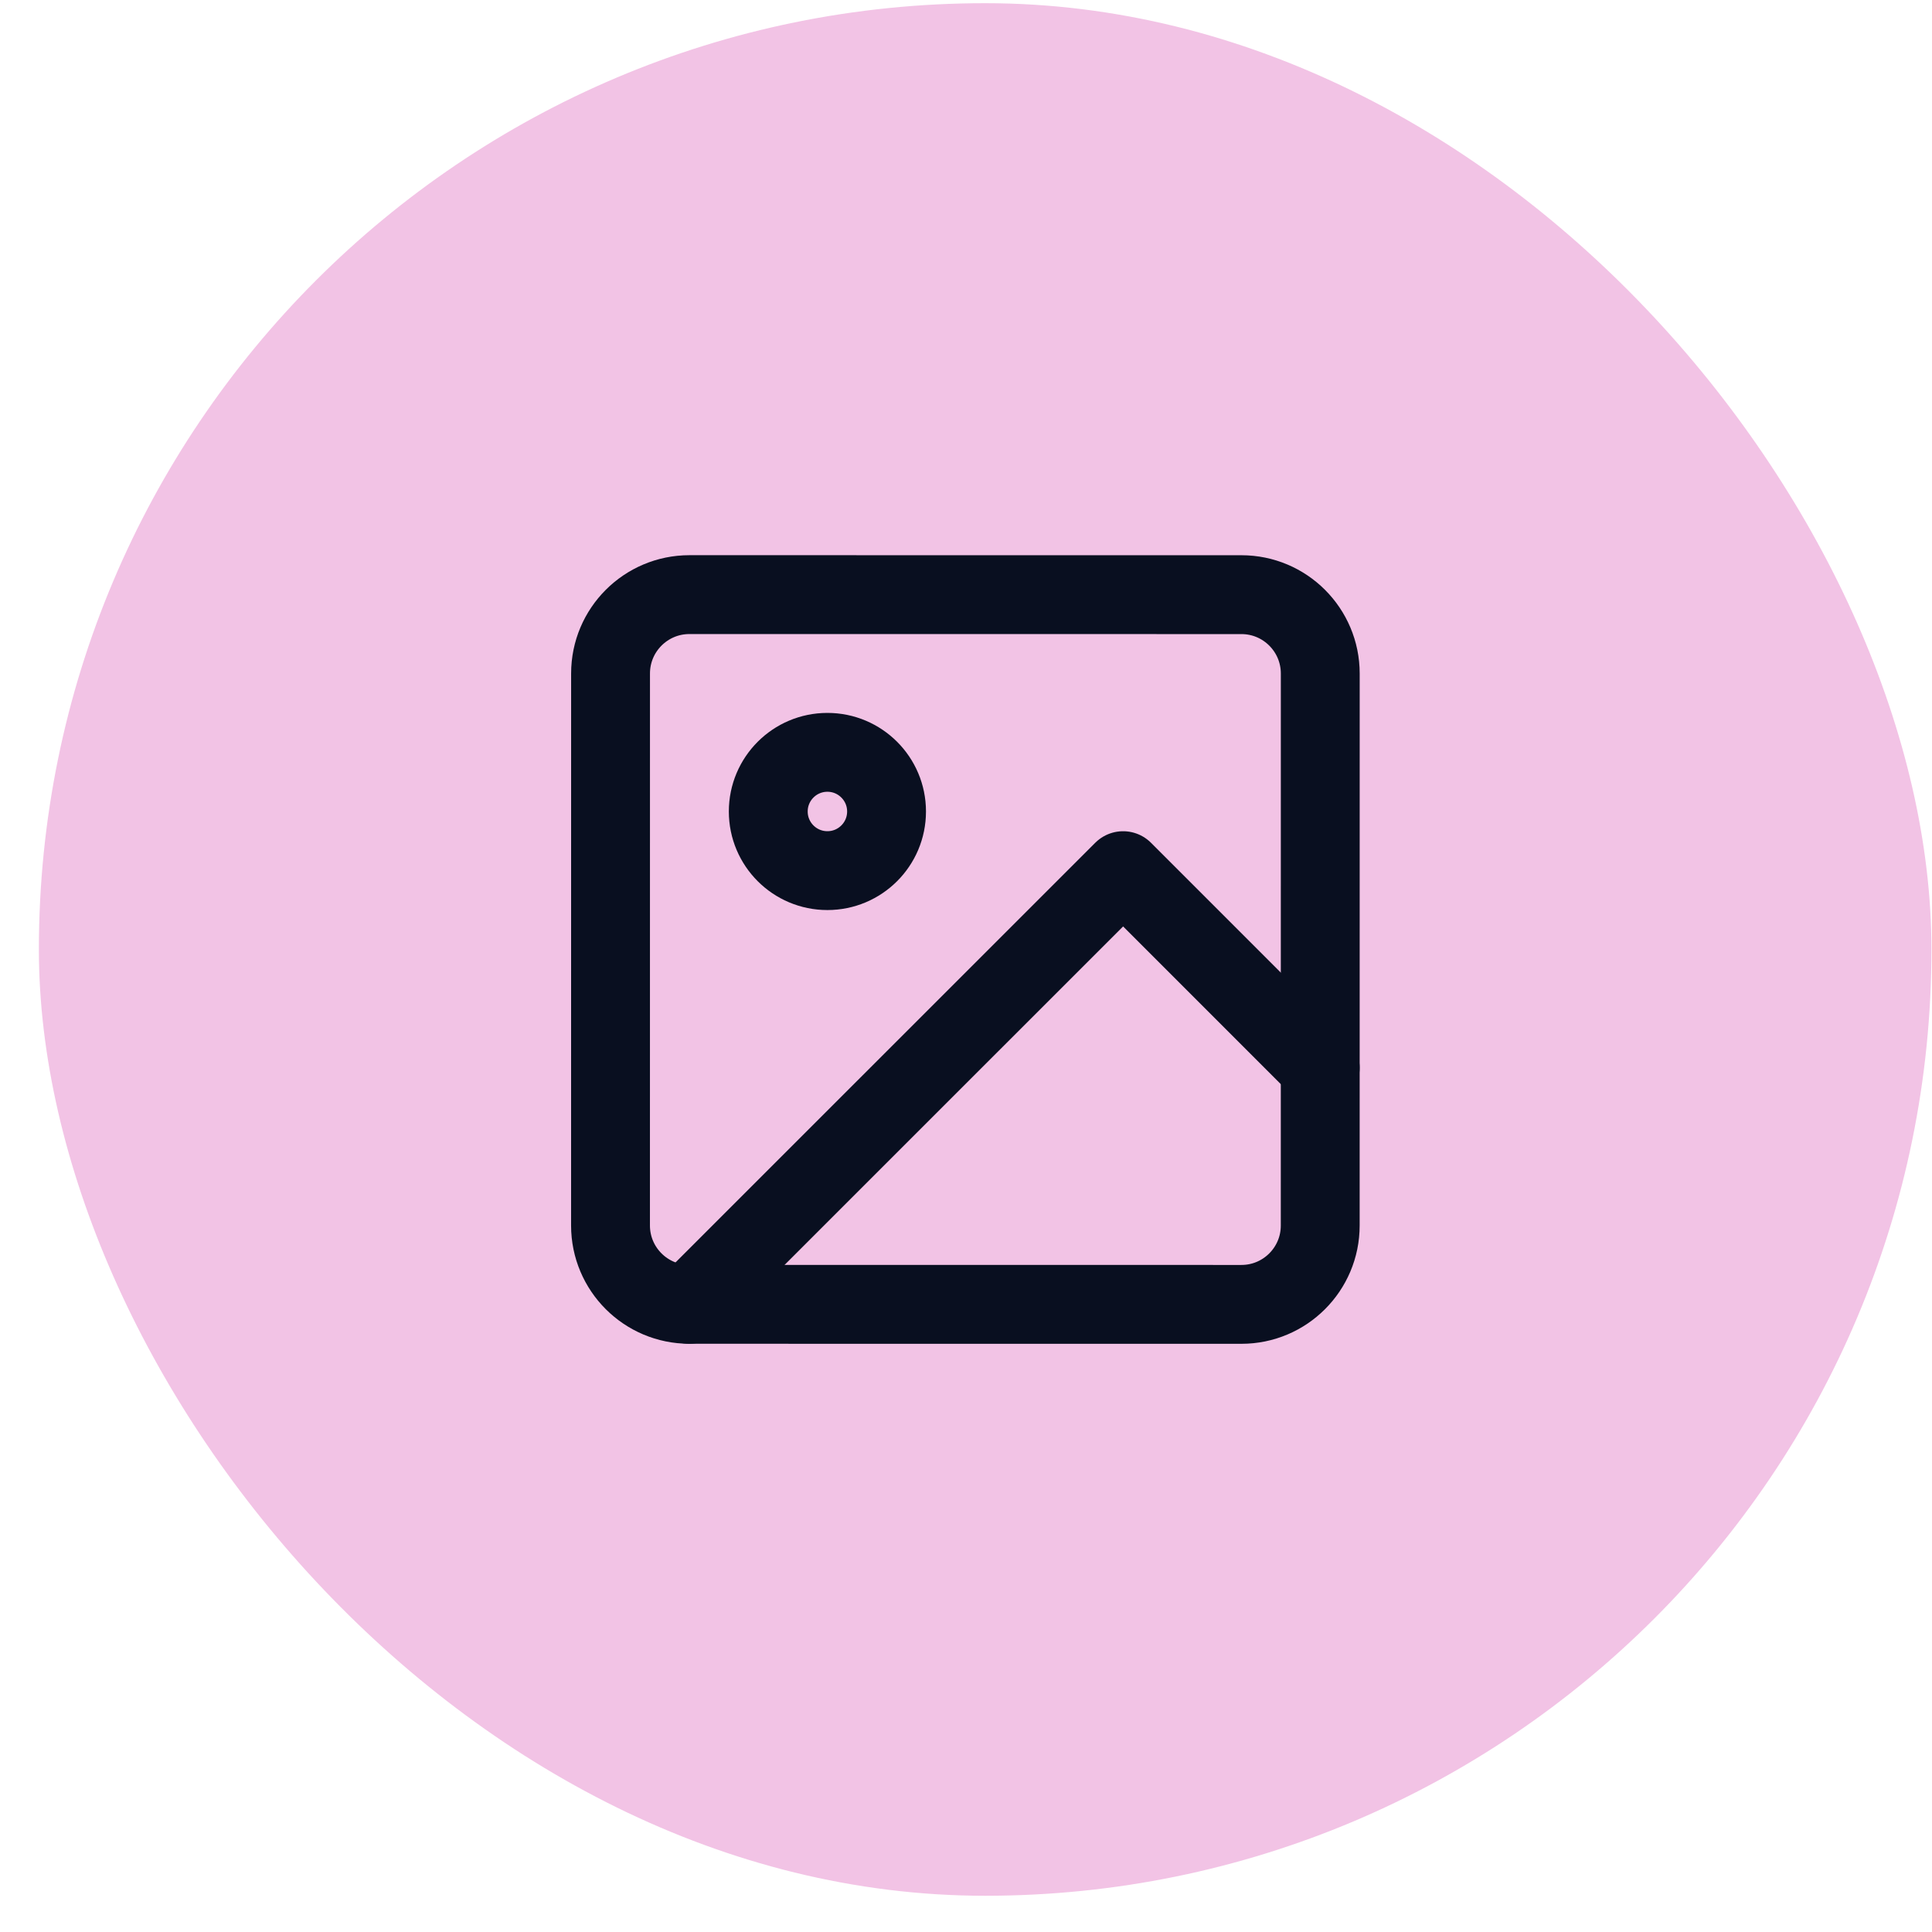
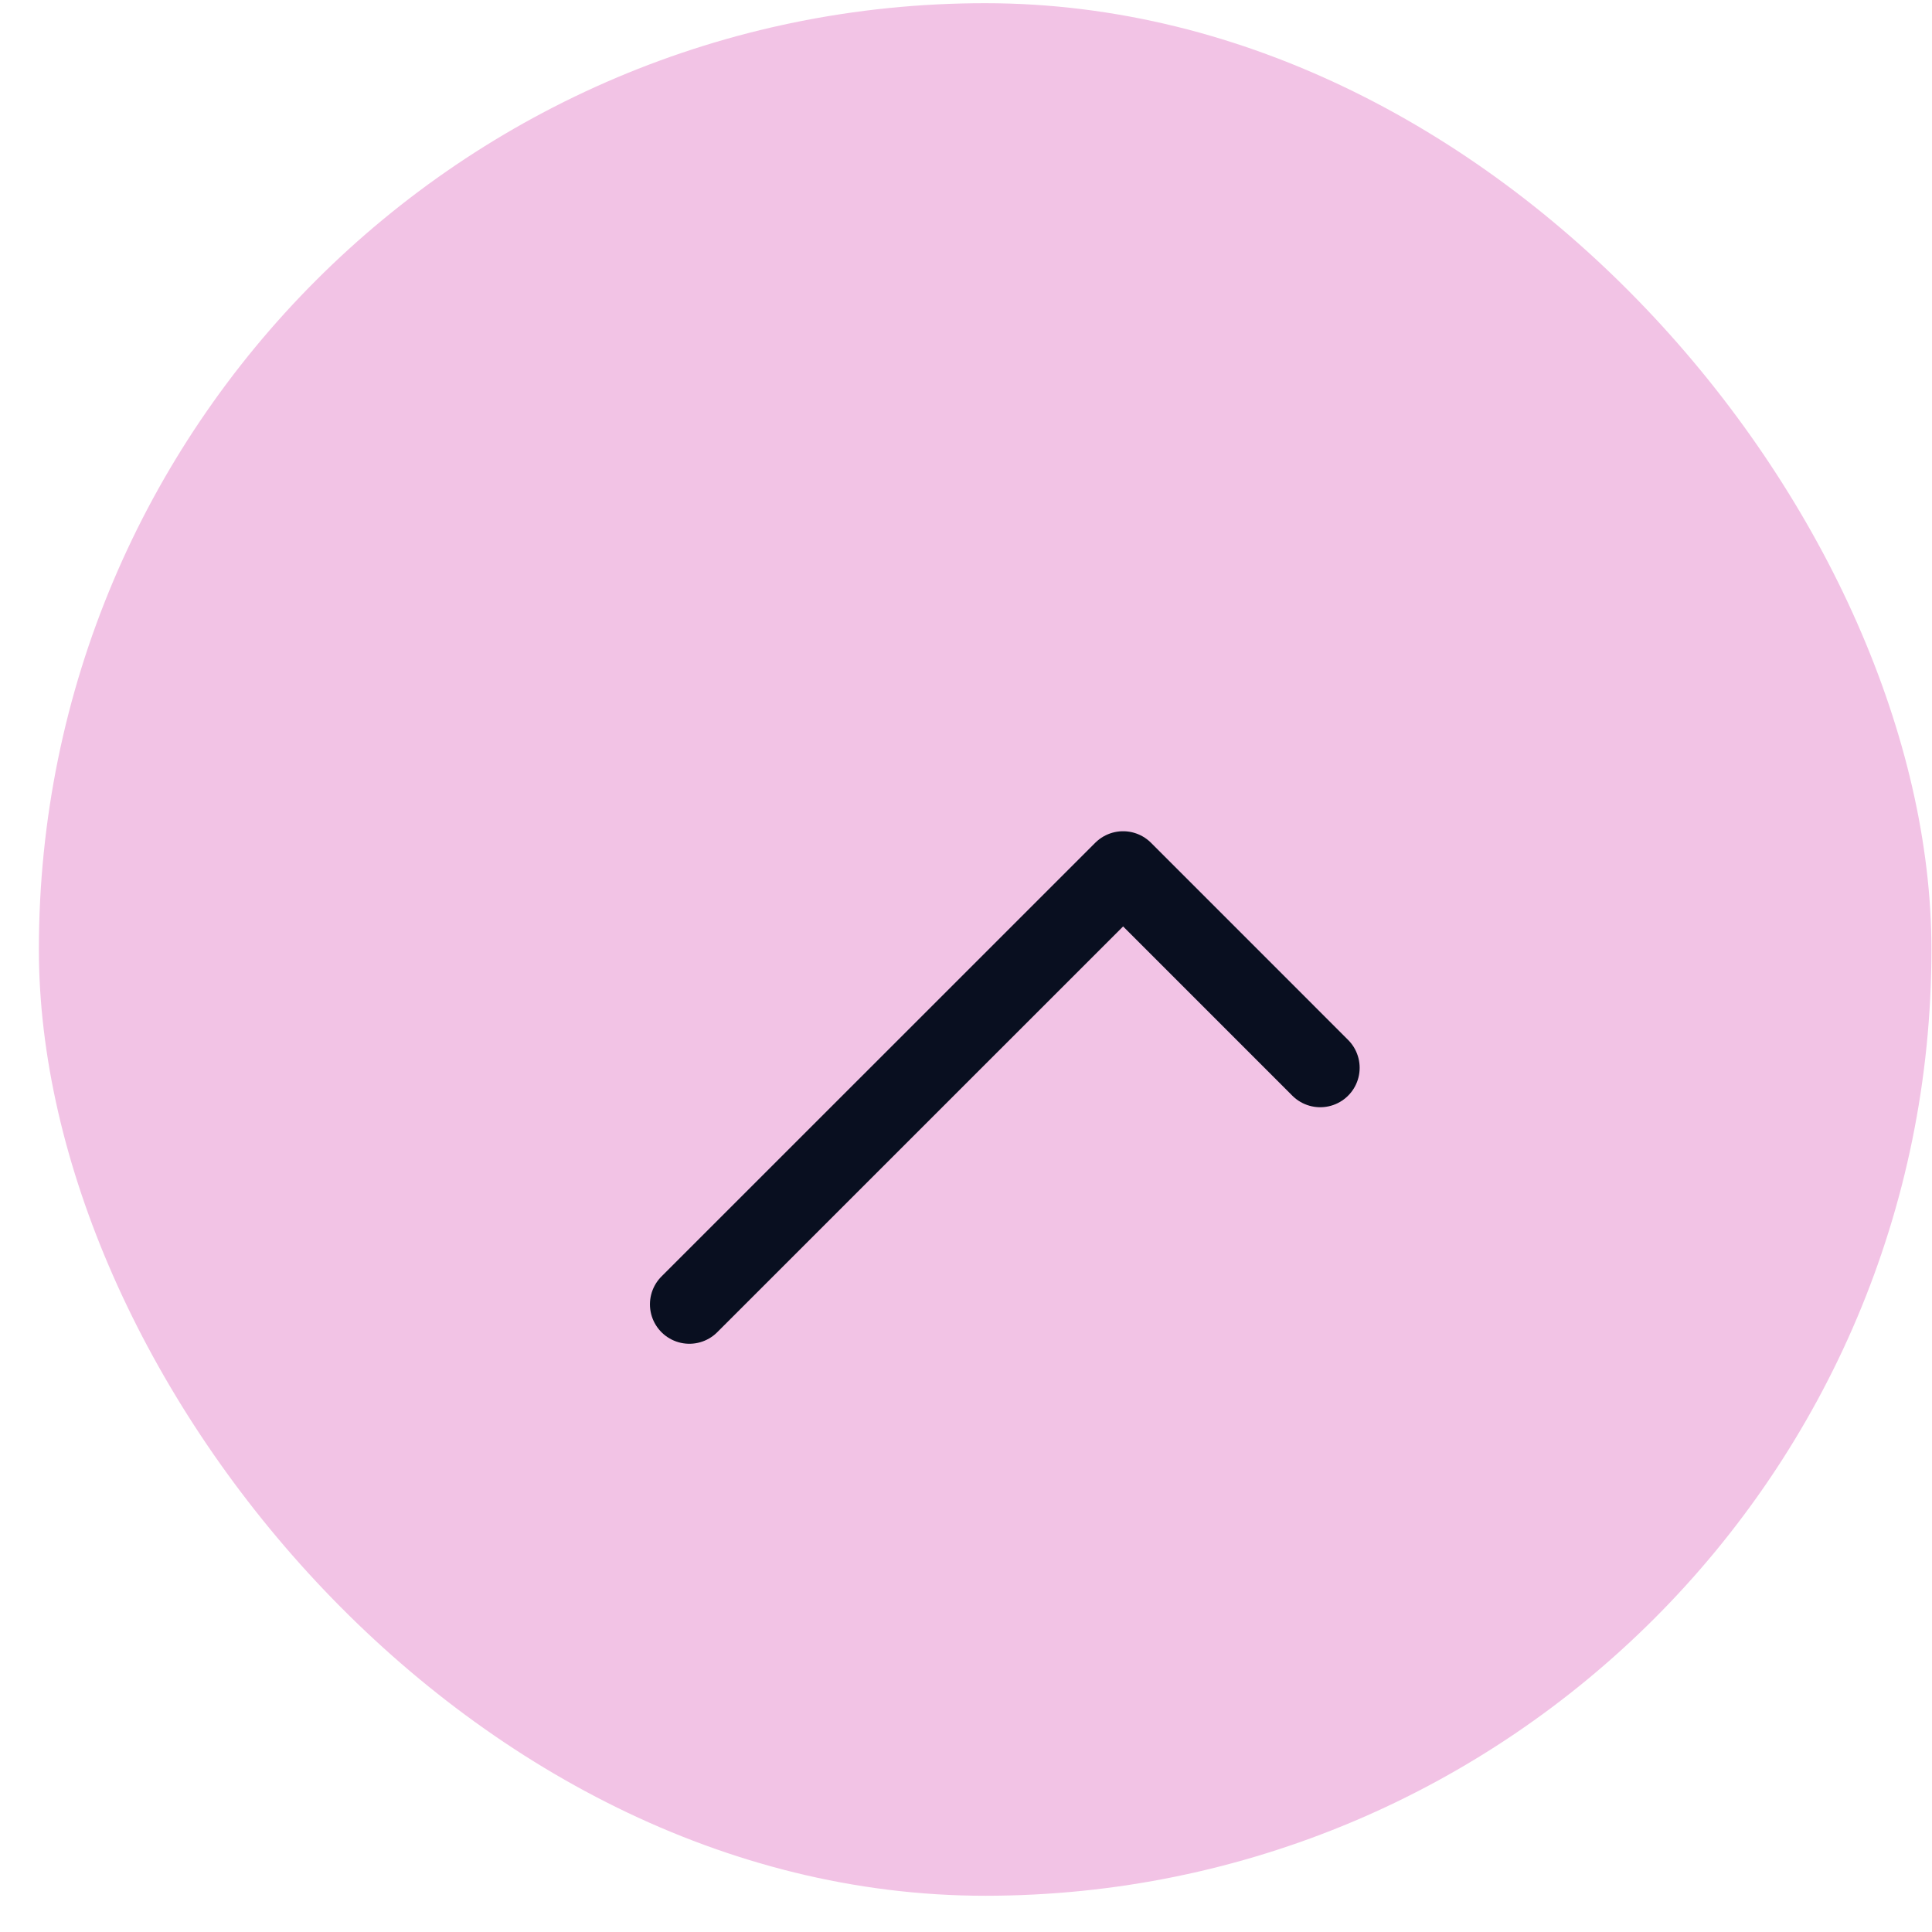
<svg xmlns="http://www.w3.org/2000/svg" width="49" height="49" viewBox="0 0 49 49" fill="none">
  <rect x="0.986" y="0.081" width="48" height="48" rx="24" fill="#F2C3E5" />
-   <path d="M20.985 22.081C21.813 22.081 22.485 21.41 22.485 20.581C22.485 19.753 21.813 19.081 20.985 19.081C20.156 19.081 19.485 19.753 19.485 20.581C19.485 21.41 20.156 22.081 20.985 22.081Z" stroke="#090F20" stroke-width="2" stroke-linecap="round" stroke-linejoin="round" />
  <path d="M33.484 27.082L28.485 22.082L17.484 33.081" stroke="#090F20" stroke-width="2" stroke-linecap="round" stroke-linejoin="round" />
-   <path d="M15.485 17.081C15.485 15.976 16.381 15.081 17.485 15.081L31.485 15.082C32.59 15.082 33.485 15.978 33.485 17.083L33.484 31.083C33.484 32.187 32.588 33.083 31.484 33.082L17.484 33.081C16.379 33.081 15.484 32.186 15.484 31.081L15.485 17.081Z" stroke="#090F20" stroke-width="2" stroke-linecap="round" stroke-linejoin="round" />
</svg>